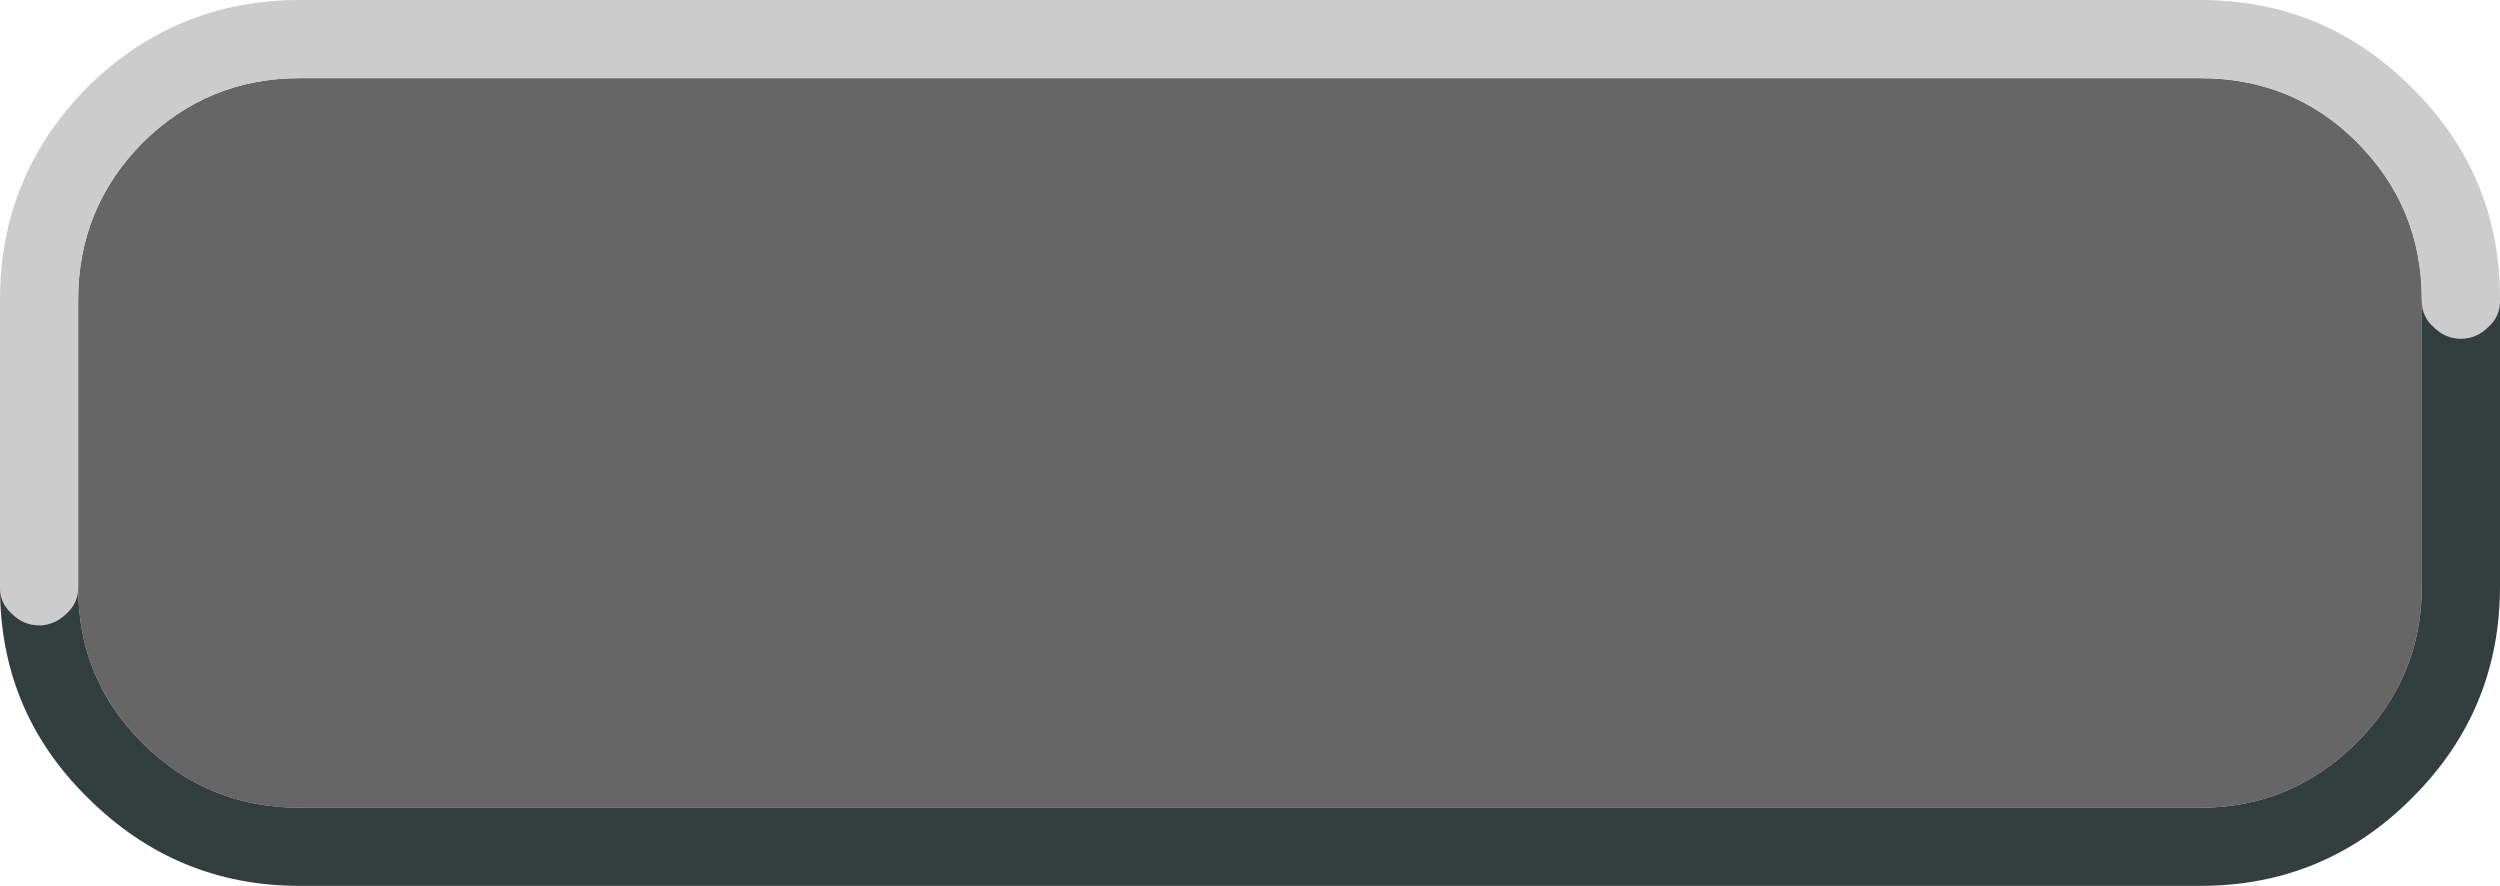
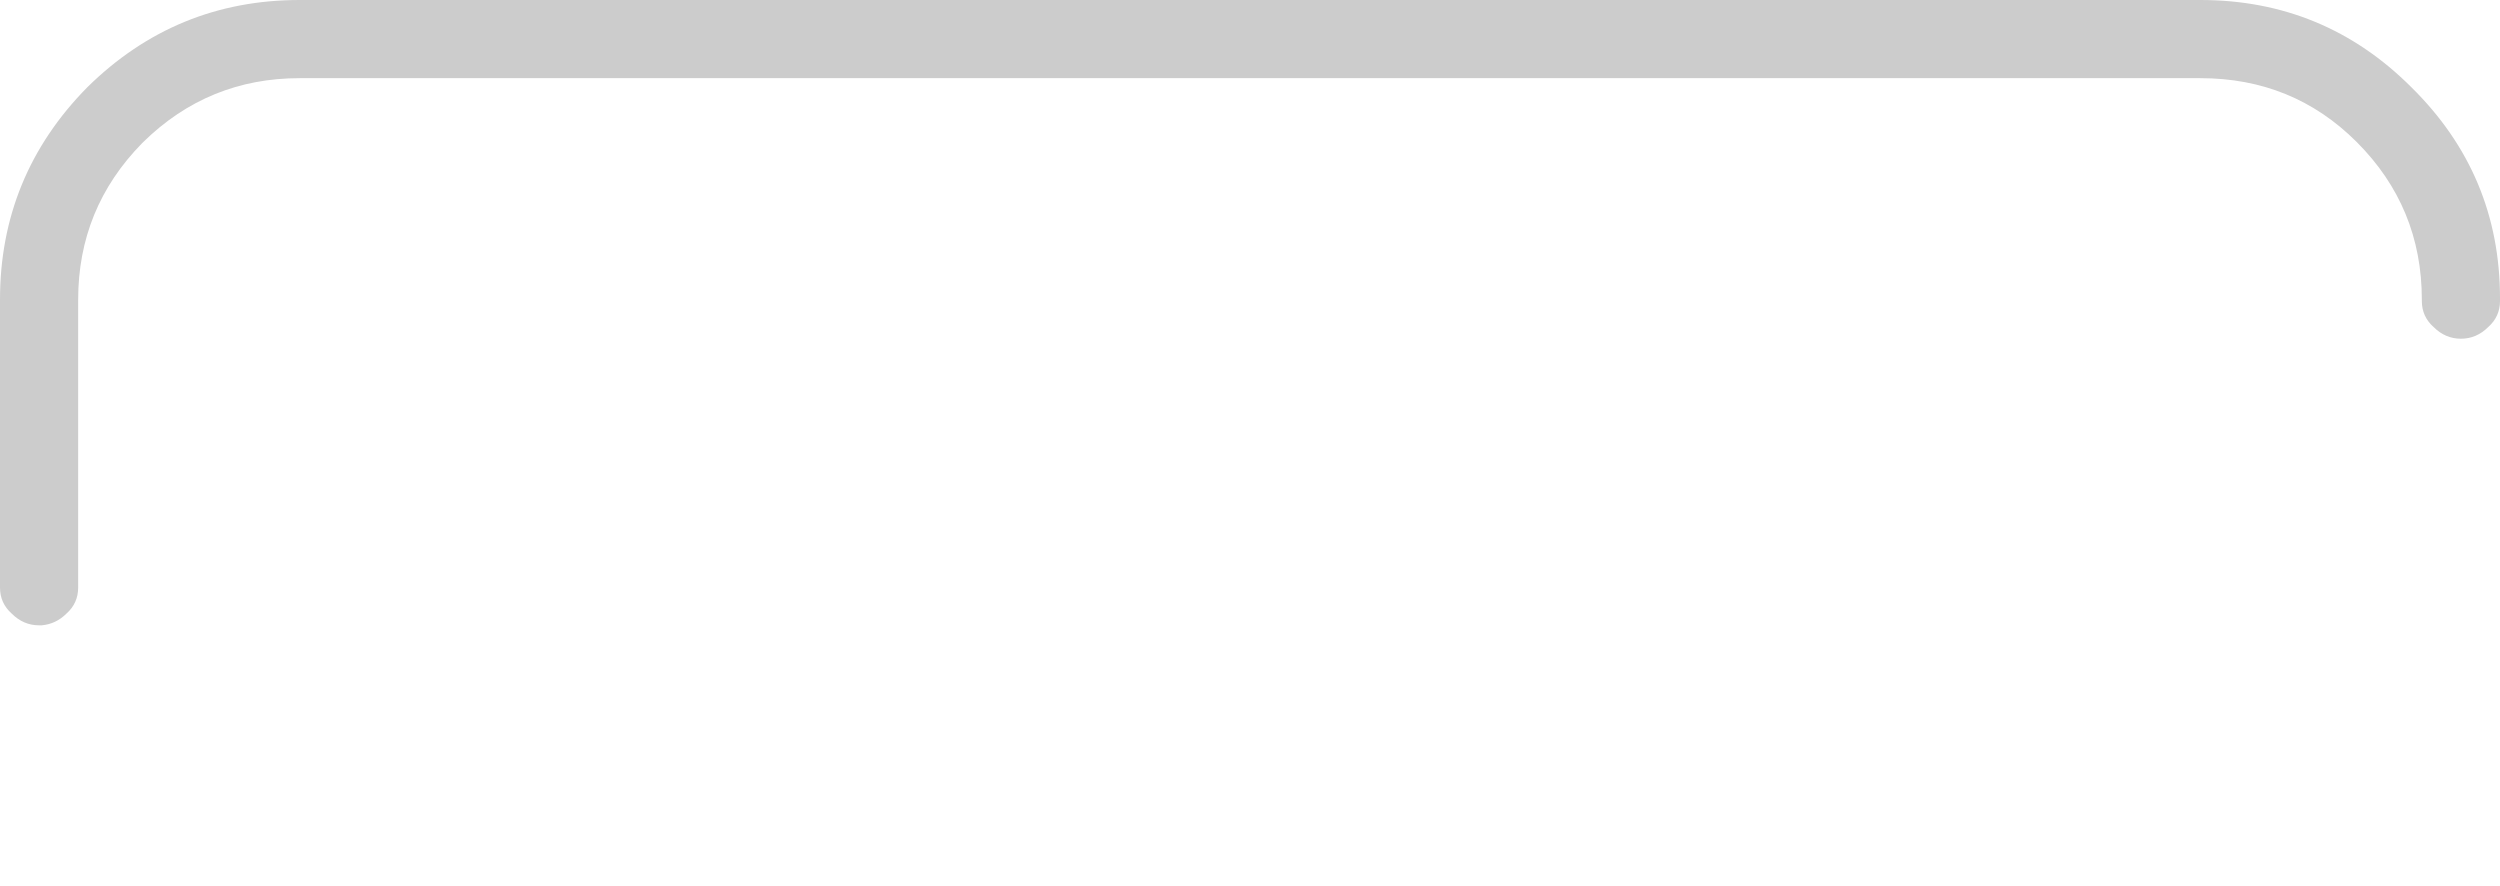
<svg xmlns="http://www.w3.org/2000/svg" height="34.0px" width="95.95px">
  <g transform="matrix(1.0, 0.0, 0.0, 1.0, 47.95, 17.0)">
-     <path d="M-44.95 5.55 L-44.95 -5.5 Q-44.95 -9.0 -42.5 -11.5 L-42.45 -11.55 Q-39.95 -14.0 -36.45 -14.0 L36.5 -14.0 Q40.05 -14.0 42.5 -11.55 45.0 -9.05 45.0 -5.5 L45.0 -5.45 45.0 5.5 Q45.0 9.0 42.5 11.5 40.0 14.0 36.5 14.0 L-36.45 14.0 Q-40.0 14.0 -42.5 11.5 -44.95 9.05 -44.95 5.55" fill="#666666" fill-rule="evenodd" stroke="none" />
    <path d="M-47.95 5.55 L-47.95 -5.5 Q-47.95 -10.25 -44.6 -13.65 -41.2 -17.0 -36.45 -17.0 L36.5 -17.0 Q41.25 -17.0 44.6 -13.65 48.0 -10.3 48.0 -5.55 L48.0 -5.45 Q48.0 -4.85 47.55 -4.45 47.1 -4.0 46.5 -4.0 45.9 -4.0 45.45 -4.45 45.0 -4.85 45.0 -5.45 L45.0 -5.5 Q45.0 -9.05 42.5 -11.55 40.05 -14.0 36.5 -14.0 L-36.45 -14.0 Q-39.95 -14.0 -42.45 -11.55 L-42.5 -11.5 Q-44.95 -9.0 -44.95 -5.5 L-44.95 5.55 Q-44.95 6.15 -45.4 6.55 -45.8 6.95 -46.35 7.0 L-46.45 7.0 Q-47.05 7.0 -47.5 6.55 -47.95 6.15 -47.95 5.55" fill="#cccccc" fill-rule="evenodd" stroke="none" />
-     <path d="M-47.95 5.55 Q-47.95 6.15 -47.5 6.55 -47.05 7.0 -46.45 7.0 L-46.35 7.0 Q-45.8 6.95 -45.4 6.55 -44.95 6.15 -44.95 5.55 -44.95 9.05 -42.5 11.5 -40.0 14.0 -36.45 14.0 L36.5 14.0 Q40.0 14.0 42.5 11.5 45.0 9.0 45.0 5.5 L45.0 -5.45 Q45.0 -4.85 45.45 -4.45 45.9 -4.0 46.5 -4.0 47.1 -4.0 47.55 -4.45 48.0 -4.85 48.0 -5.45 L48.0 5.5 Q48.0 10.25 44.65 13.6 L44.6 13.65 Q41.25 17.0 36.5 17.0 L-36.45 17.0 Q-41.2 17.0 -44.6 13.6 -47.95 10.3 -47.95 5.55" fill="#333e3e" fill-rule="evenodd" stroke="none" />
  </g>
</svg>